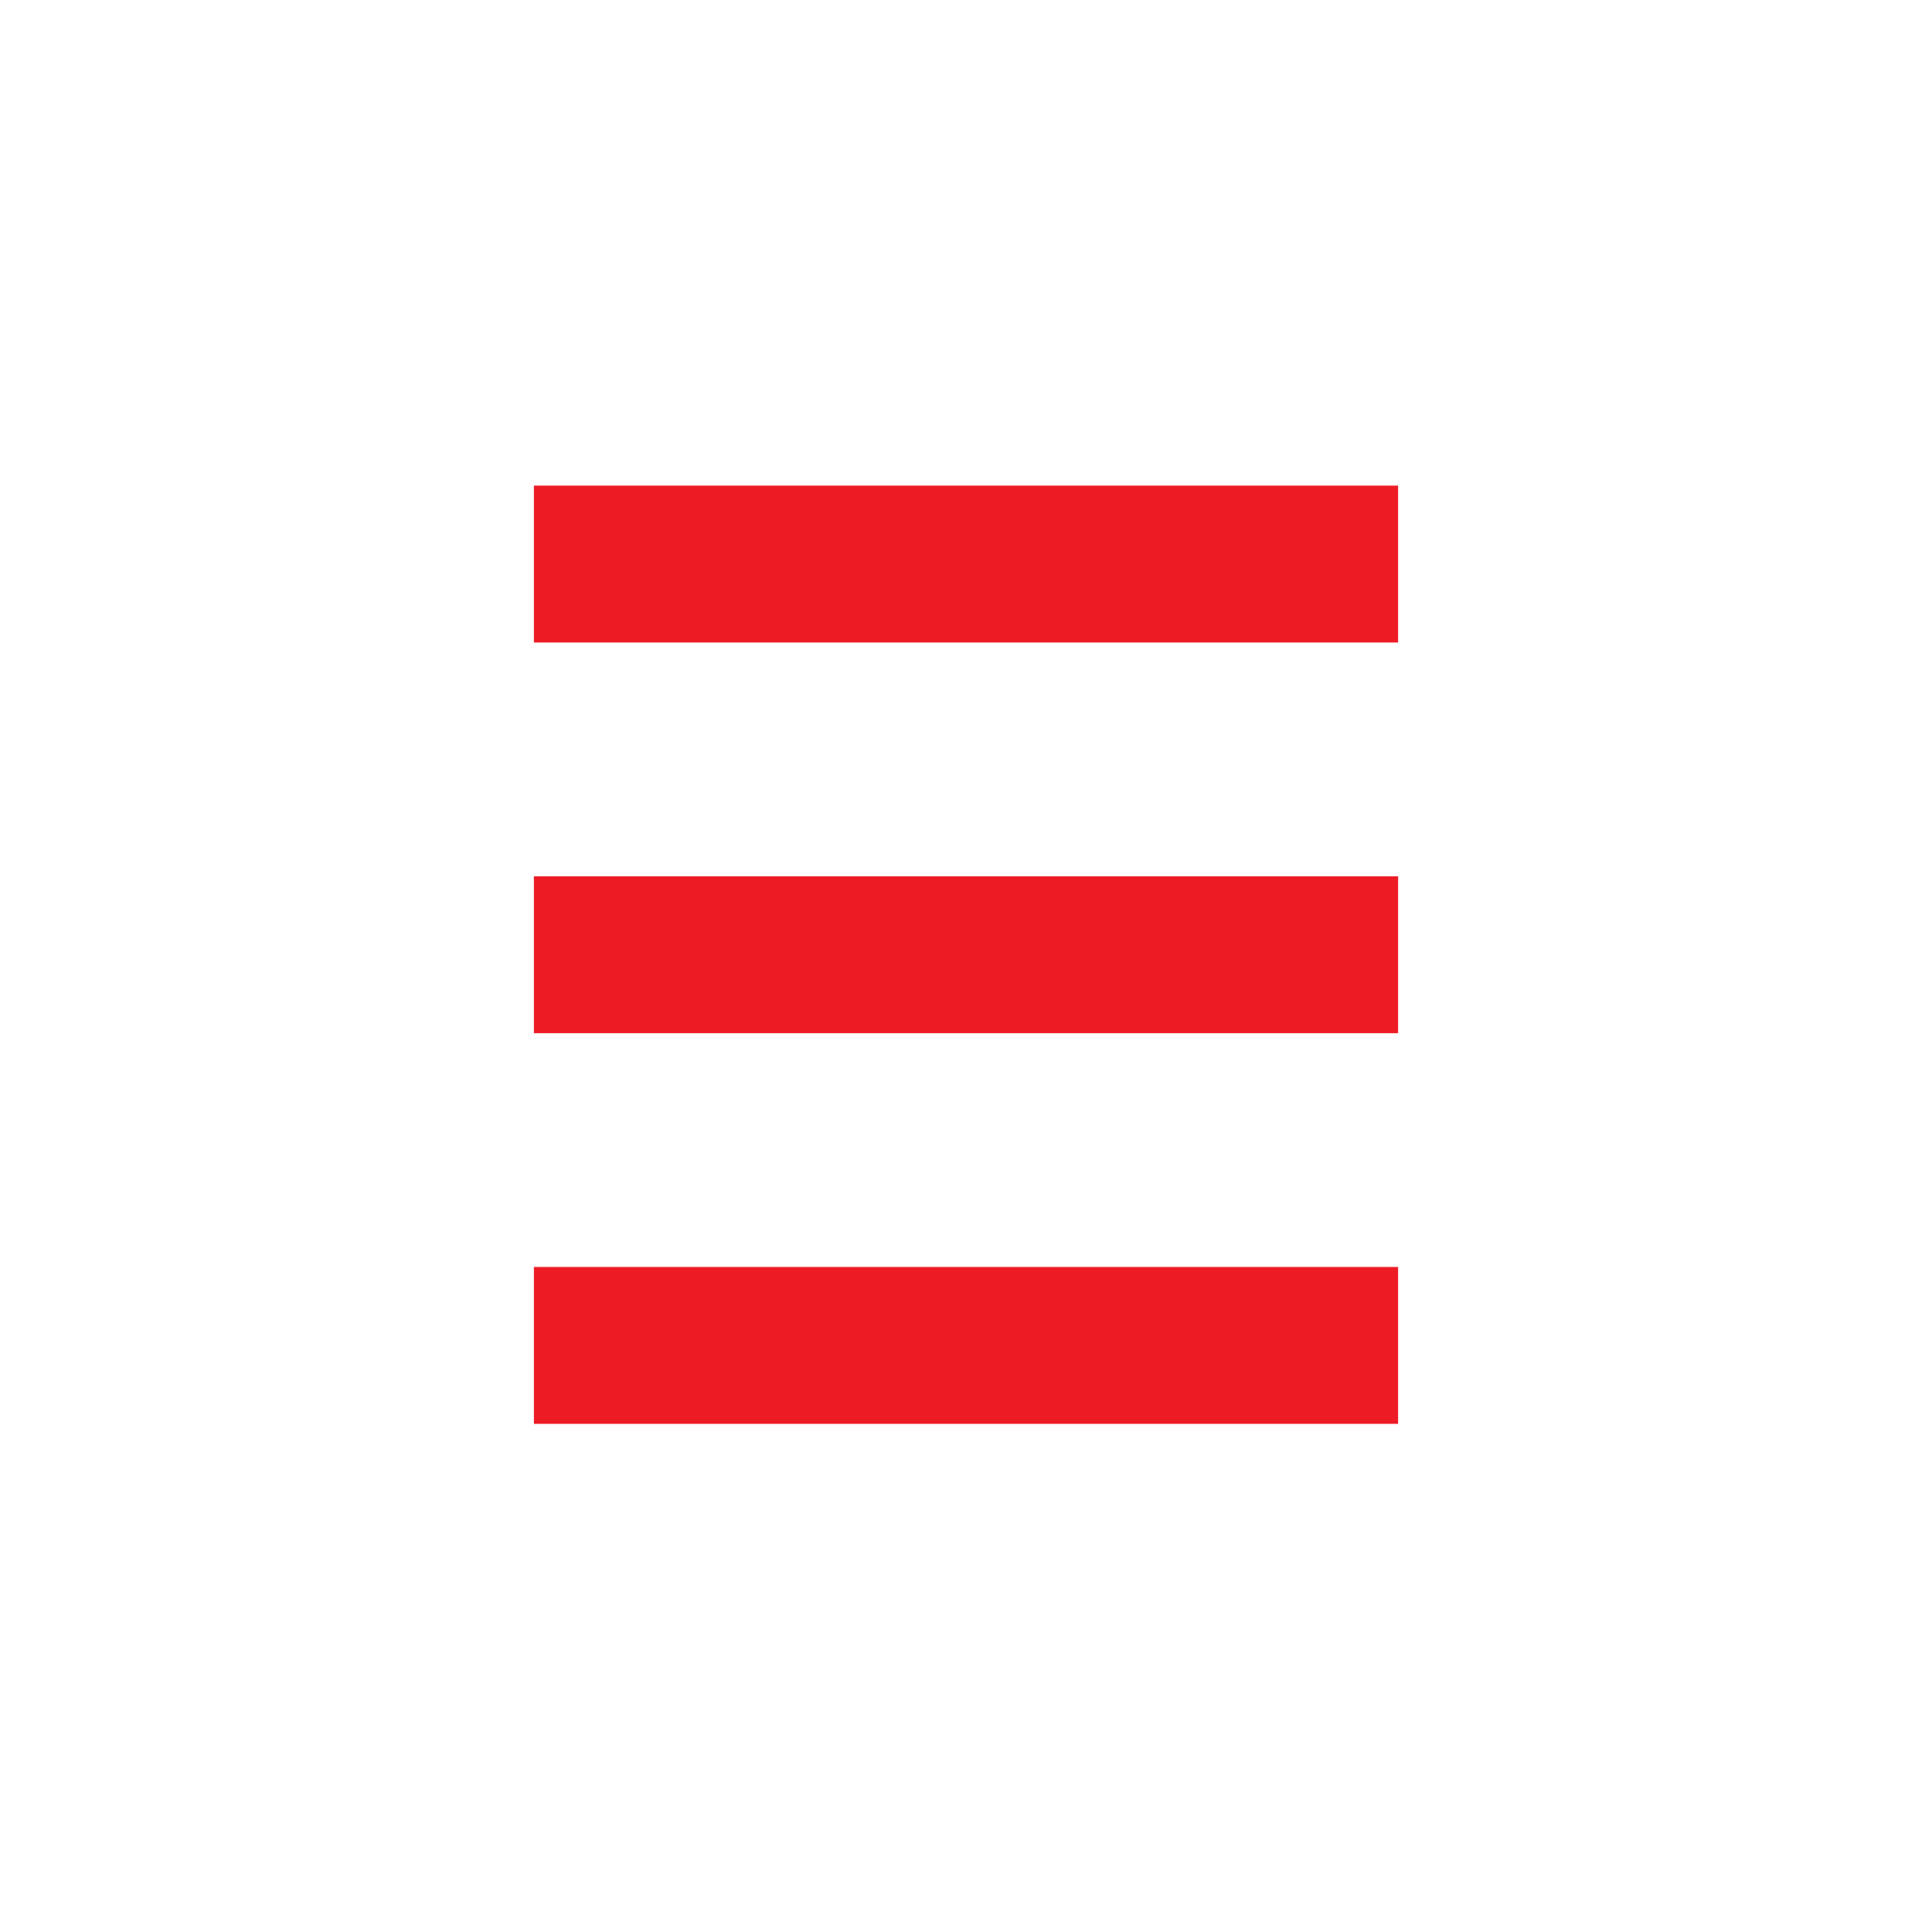
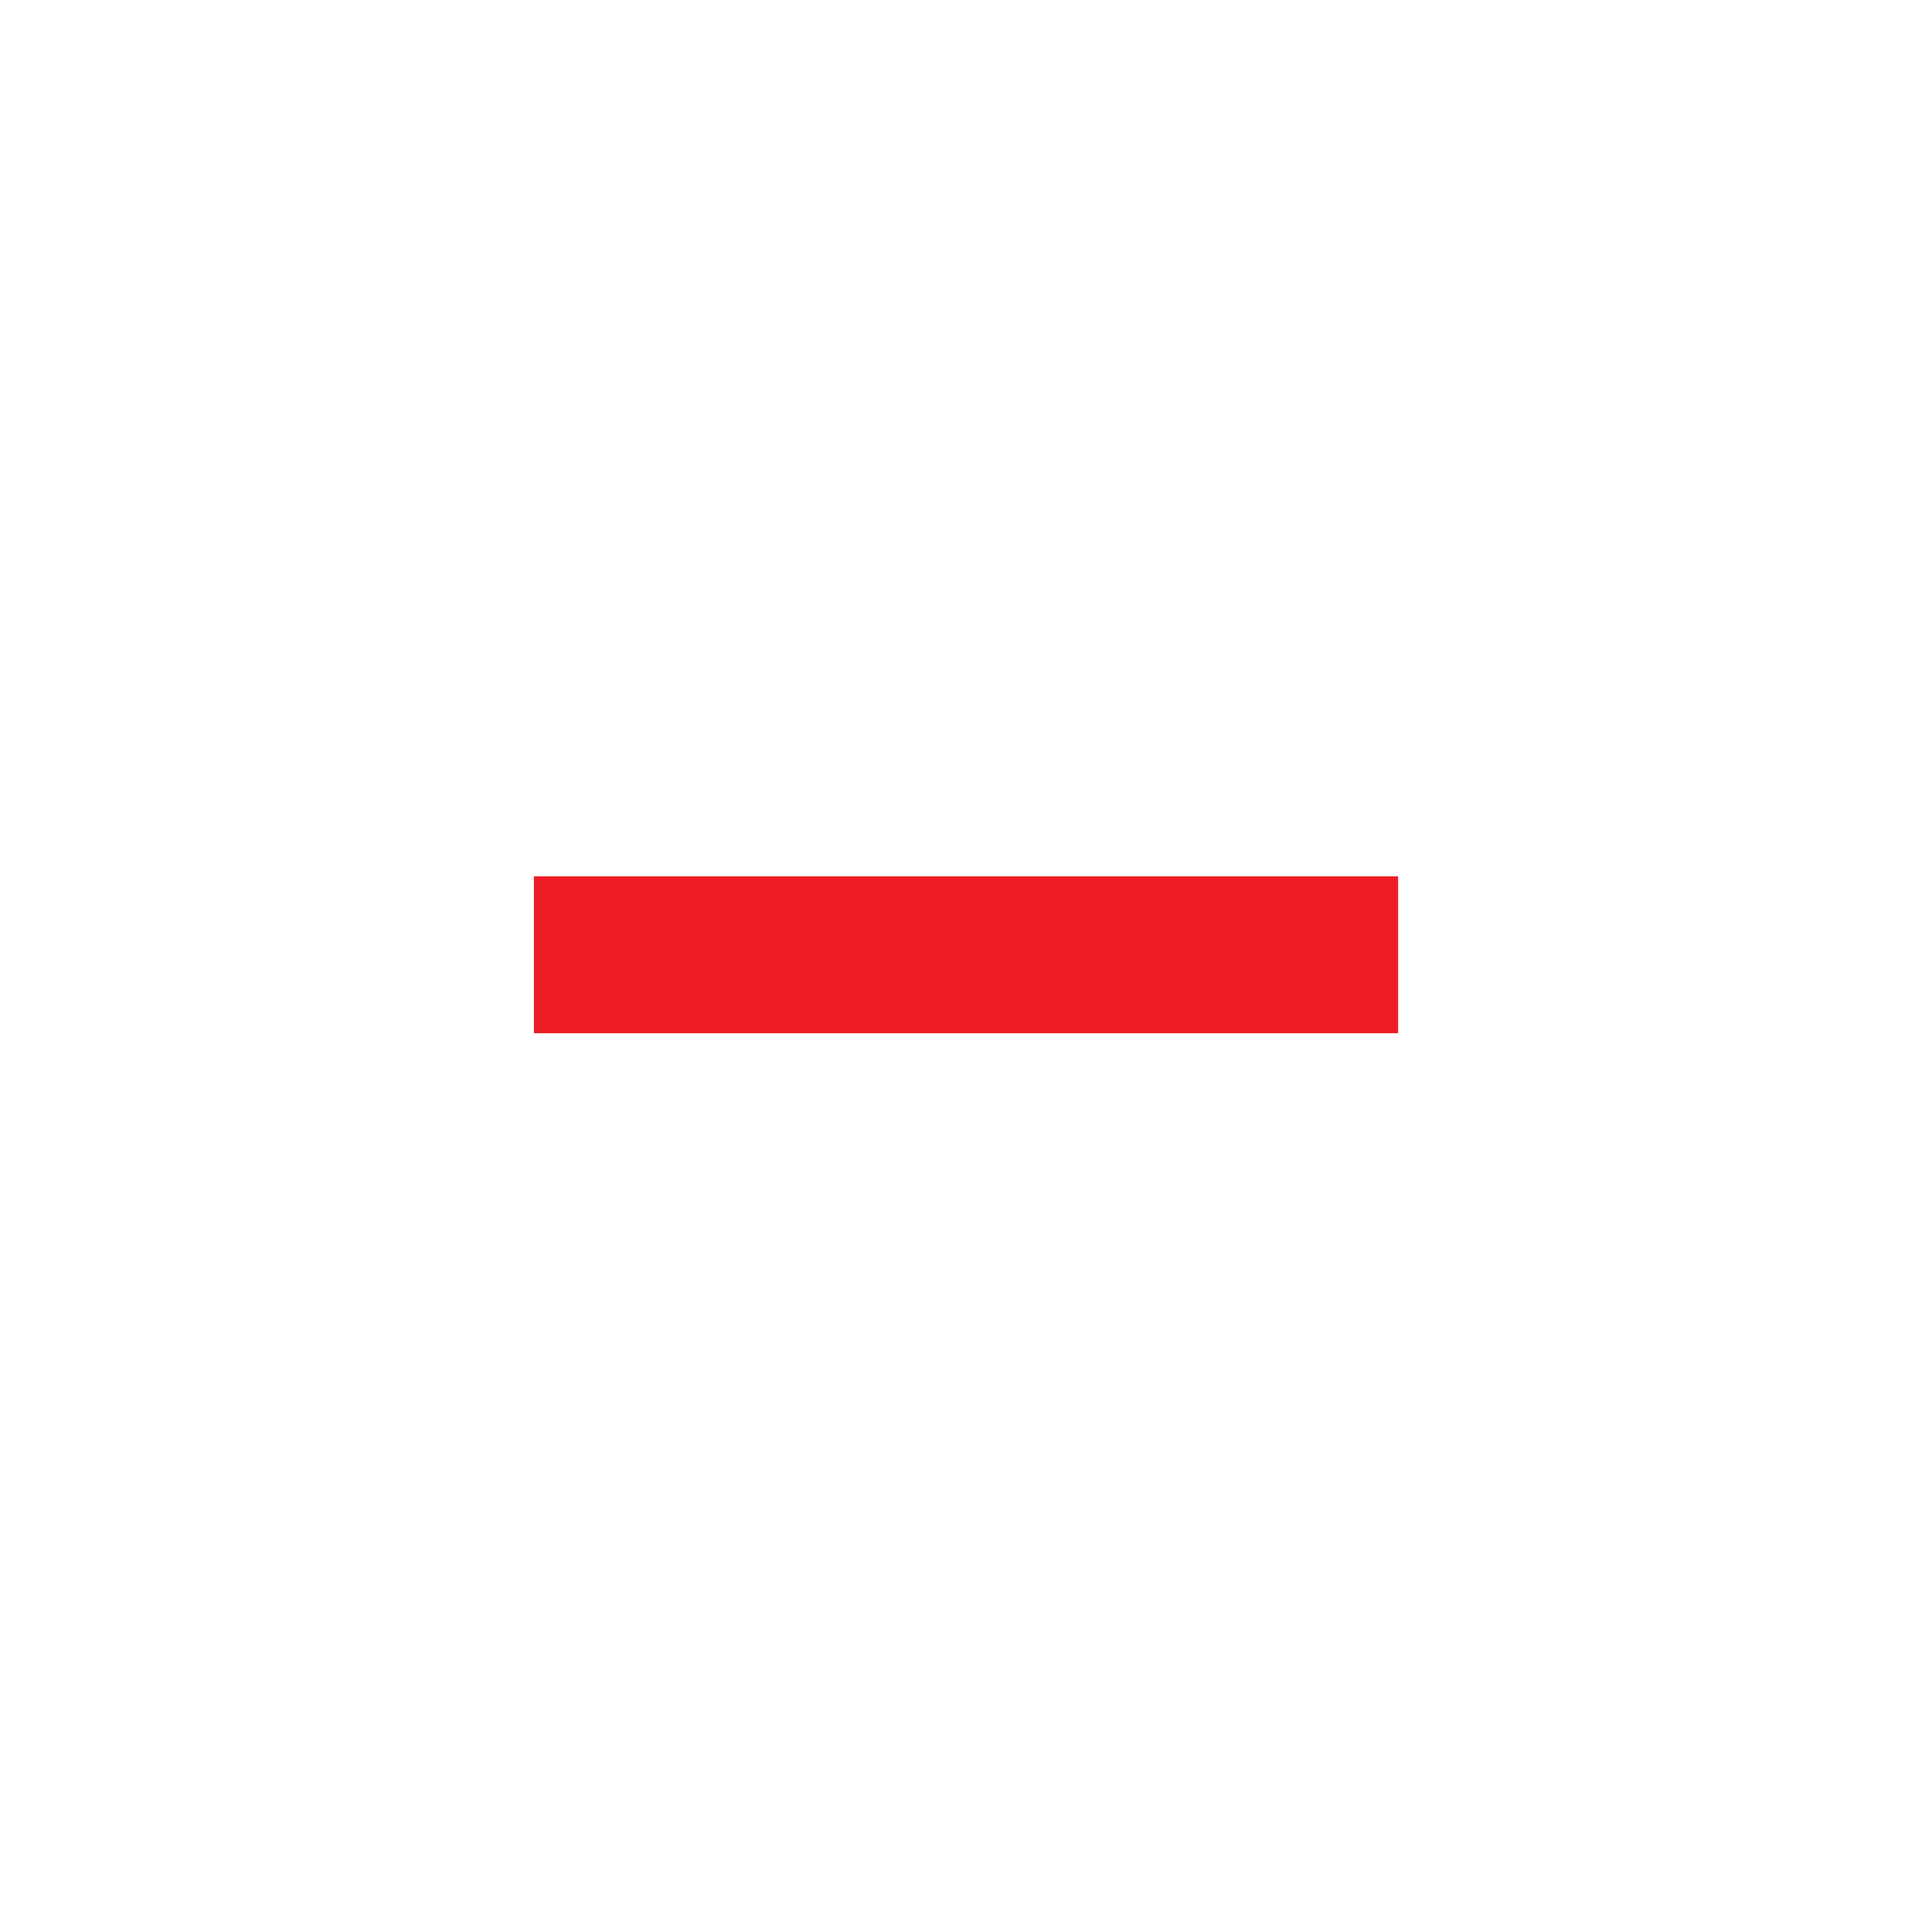
<svg xmlns="http://www.w3.org/2000/svg" data-bbox="138.17 125.68 223.66 242.81" viewBox="0 0 500 500" data-type="color">
  <g>
-     <path fill="#ed1c24" d="M361.83 125.68v40.6H138.17v-40.6z" data-color="1" />
    <path fill="#ed1c24" d="M361.83 226.79v40.6H138.17v-40.6z" data-color="1" />
-     <path fill="#ed1c24" d="M361.83 327.89v40.6H138.17v-40.6z" data-color="1" />
  </g>
</svg>